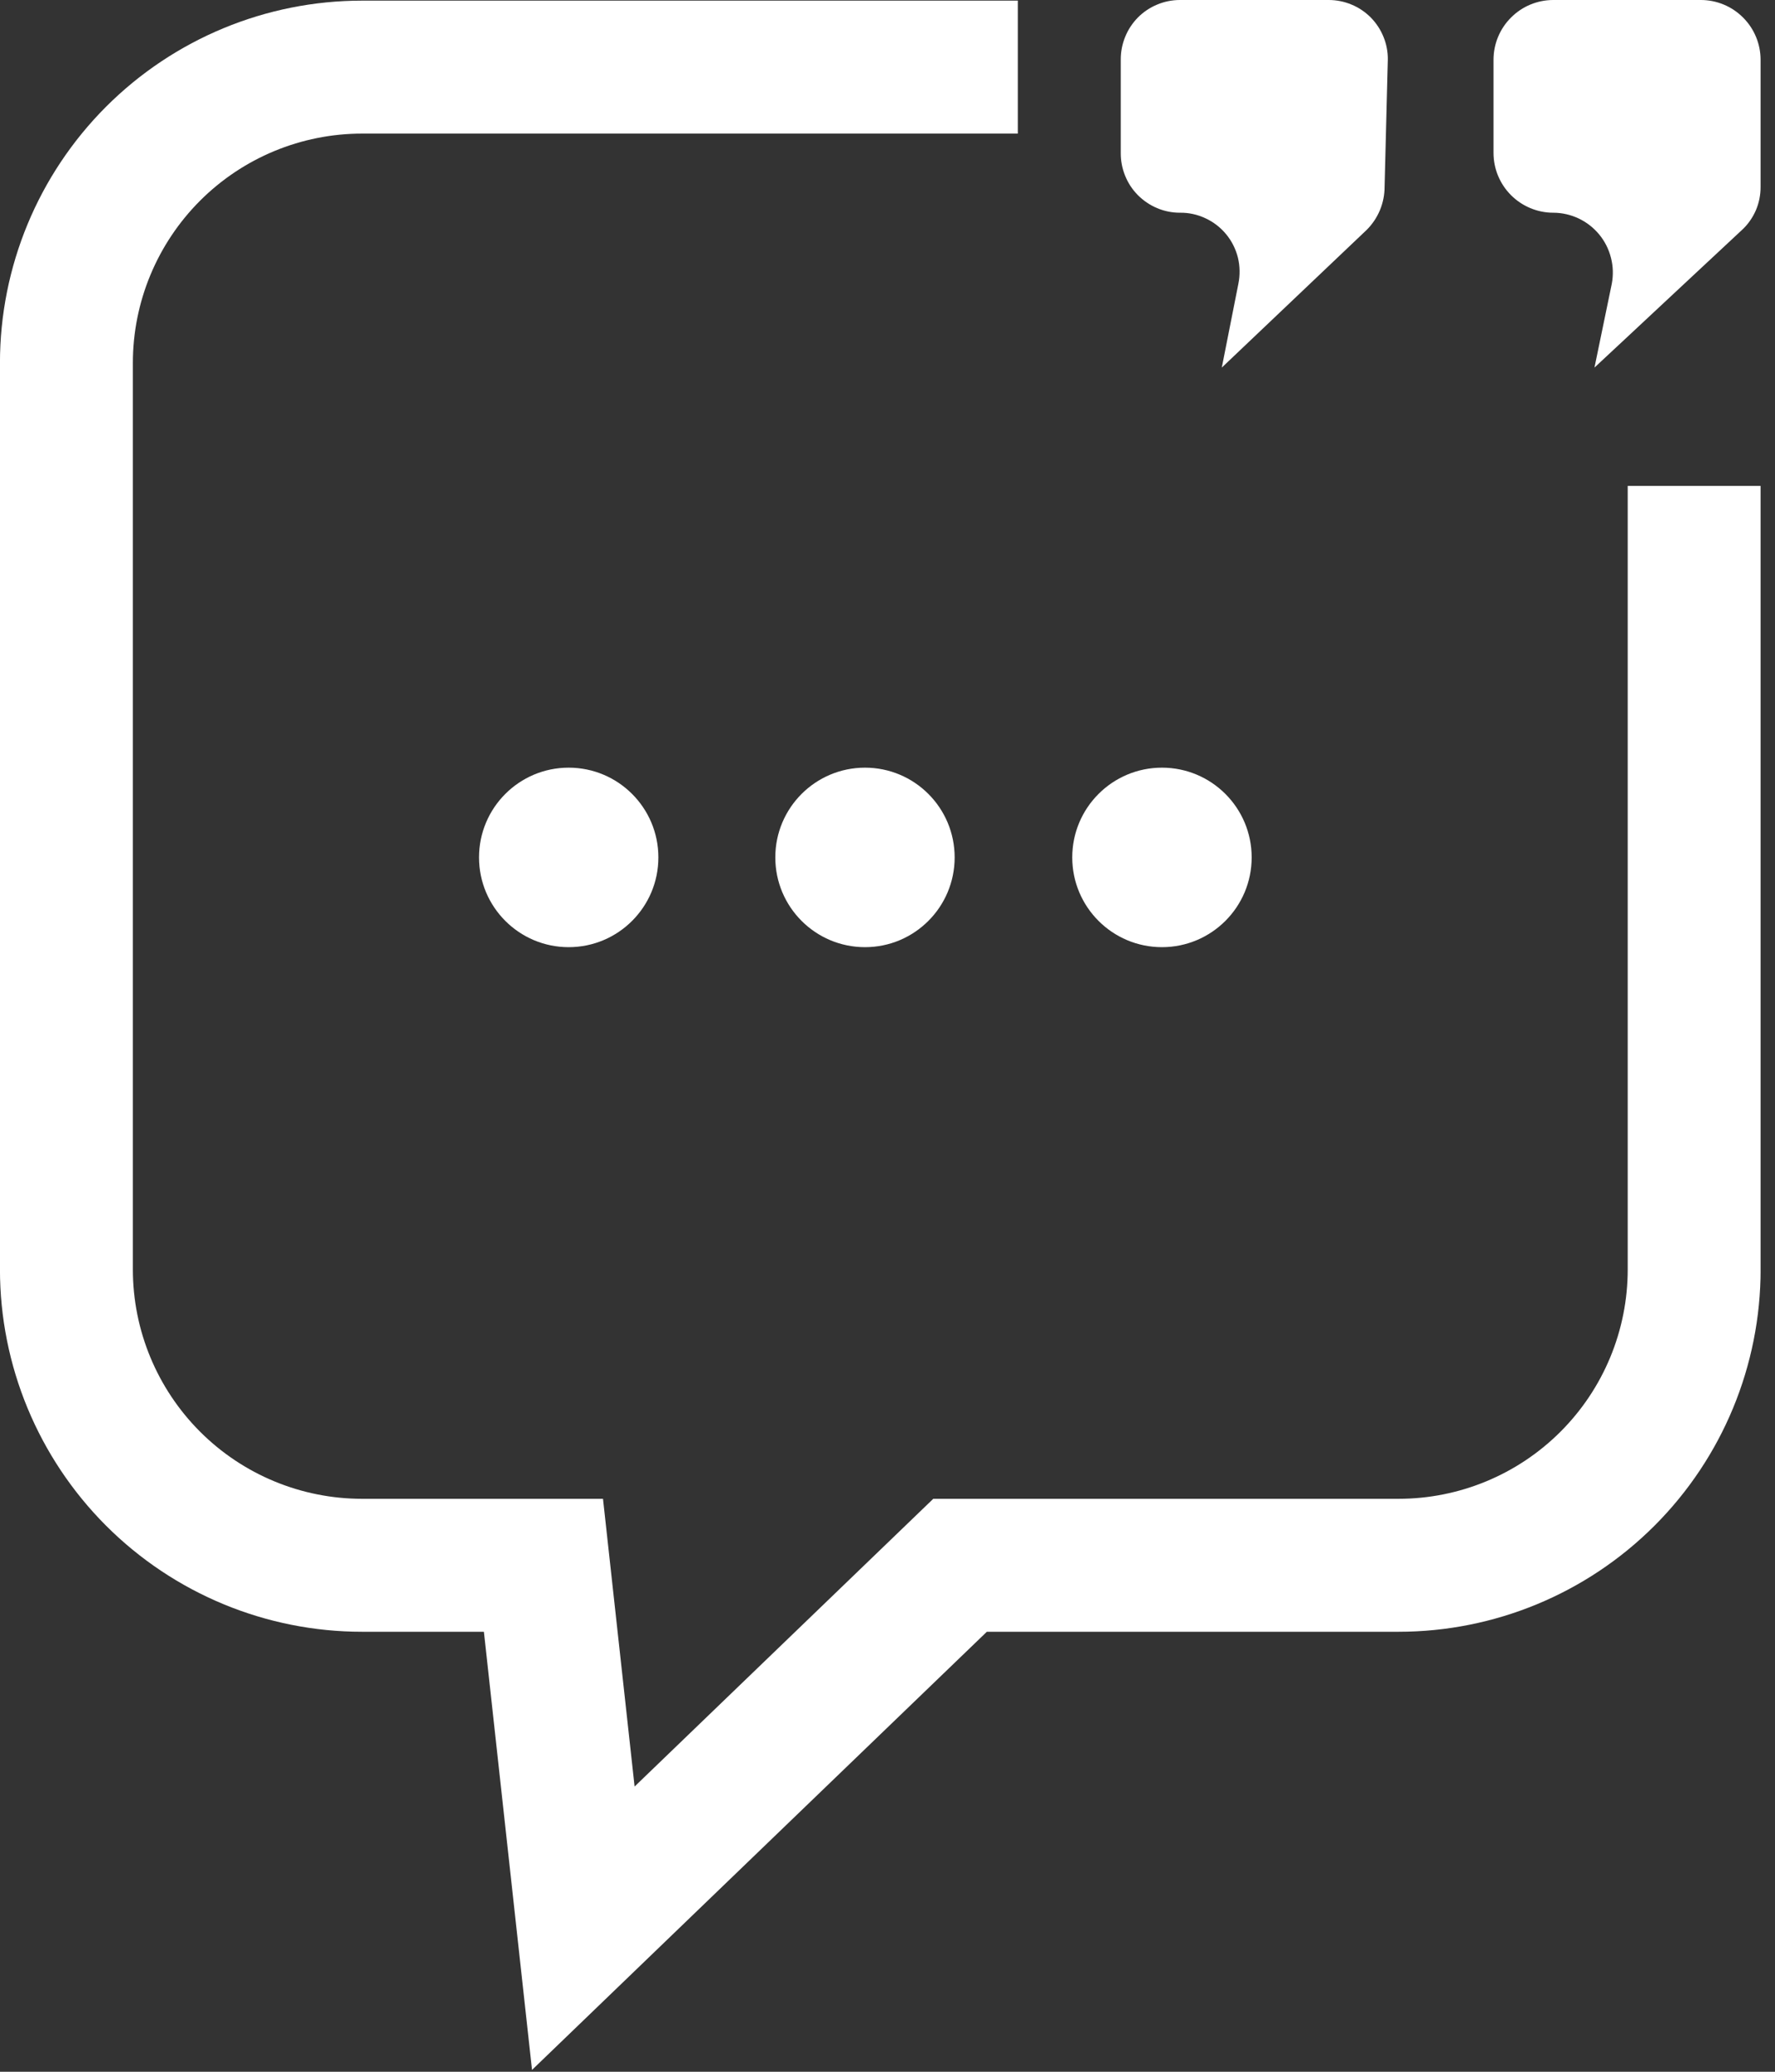
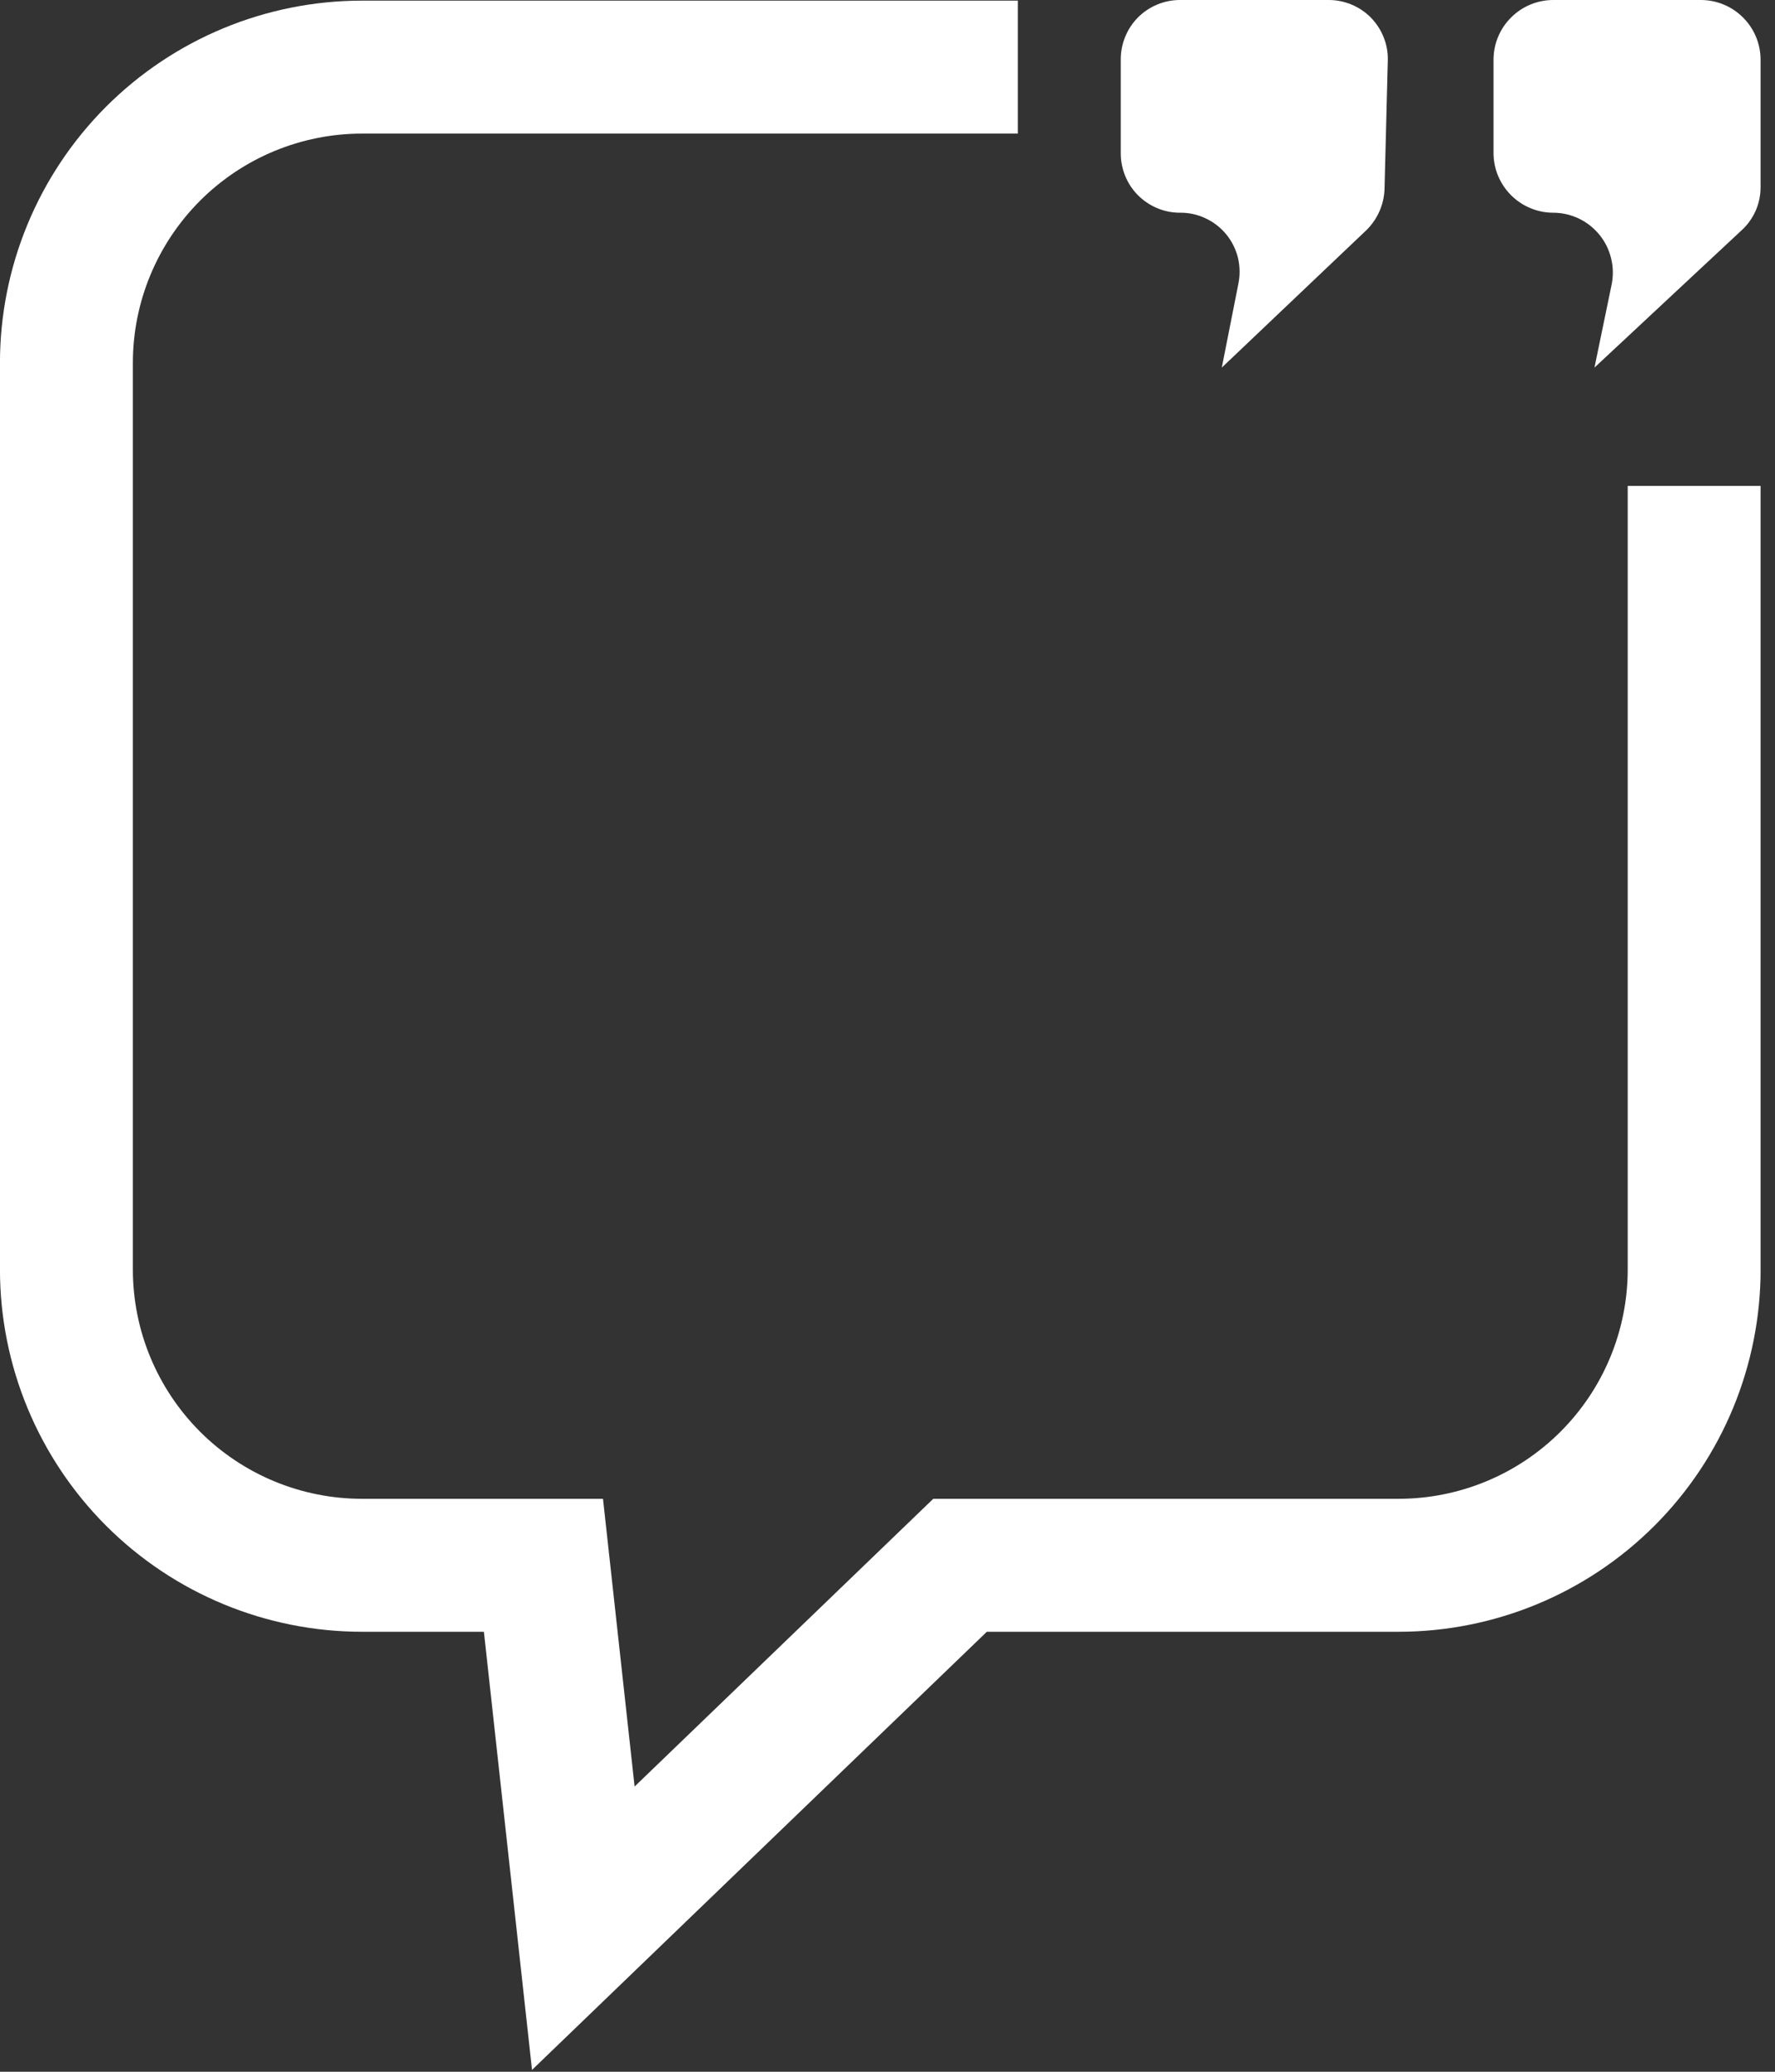
<svg xmlns="http://www.w3.org/2000/svg" width="24" height="28" viewBox="0 0 24 28" fill="none">
  <rect x="0" y="0" width="24" height="28" fill="#333333" stroke="none" />
  <g id="Layer_1" clip-path="url(#clip0_2409_473)">
    <path id="Vector" d="M22.907 6.567V17.157C22.907 18.218 22.486 19.234 21.736 19.984C20.986 20.734 19.97 21.155 18.909 21.155H12.981L7.887 26.06L7.348 21.155H4.896C3.836 21.155 2.819 20.734 2.069 19.984C1.32 19.234 0.898 18.218 0.898 17.157V4.905C0.898 3.844 1.32 2.828 2.069 2.078C2.819 1.328 3.836 0.907 4.896 0.907H13.762" stroke="white" stroke-width="1.797" stroke-miterlimit="10" />
-     <path id="Vector_2" d="M7.689 12.801C8.359 12.801 8.902 12.258 8.902 11.588C8.902 10.918 8.359 10.375 7.689 10.375C7.02 10.375 6.477 10.918 6.477 11.588C6.477 12.258 7.02 12.801 7.689 12.801Z" fill="white" />
-     <path id="Vector_3" d="M15.711 12.801C16.381 12.801 16.924 12.258 16.924 11.588C16.924 10.918 16.381 10.375 15.711 10.375C15.041 10.375 14.498 10.918 14.498 11.588C14.498 12.258 15.041 12.801 15.711 12.801Z" fill="white" />
-     <path id="Vector_4" d="M11.696 12.801C12.365 12.801 12.908 12.258 12.908 11.588C12.908 10.918 12.365 10.375 11.696 10.375C11.026 10.375 10.483 10.918 10.483 11.588C10.483 12.258 11.026 12.801 11.696 12.801Z" fill="white" />
    <path id="Vector_5" d="M18.721 2.524C18.721 2.633 18.7 2.74 18.658 2.841C18.616 2.941 18.555 3.032 18.478 3.108L16.52 4.968L16.744 3.836C16.768 3.719 16.766 3.598 16.738 3.482C16.709 3.366 16.655 3.258 16.579 3.166C16.503 3.074 16.408 3 16.299 2.95C16.191 2.899 16.073 2.873 15.954 2.875C15.848 2.875 15.743 2.854 15.646 2.813C15.548 2.772 15.46 2.712 15.385 2.637C15.311 2.562 15.252 2.473 15.213 2.375C15.173 2.277 15.153 2.172 15.154 2.066V0.808C15.153 0.703 15.173 0.598 15.213 0.5C15.252 0.402 15.311 0.313 15.385 0.237C15.46 0.162 15.548 0.102 15.646 0.062C15.743 0.021 15.848 -6.67393e-06 15.954 1.59303e-09H17.966C18.072 -6.67393e-06 18.177 0.021 18.274 0.062C18.372 0.102 18.46 0.162 18.535 0.237C18.609 0.313 18.668 0.402 18.707 0.5C18.747 0.598 18.767 0.703 18.765 0.808L18.721 2.524Z" fill="white" />
    <path id="Vector_6" d="M23.805 2.524C23.806 2.634 23.784 2.742 23.741 2.843C23.697 2.943 23.634 3.034 23.553 3.108L21.559 4.968L21.793 3.836C21.815 3.719 21.812 3.599 21.782 3.484C21.753 3.369 21.699 3.261 21.623 3.169C21.548 3.078 21.453 3.004 21.346 2.953C21.238 2.902 21.121 2.875 21.002 2.875C20.788 2.875 20.582 2.789 20.431 2.638C20.279 2.486 20.194 2.281 20.194 2.066V0.808C20.194 0.594 20.279 0.388 20.431 0.237C20.582 0.085 20.788 0 21.002 0H22.997C23.211 0 23.417 0.085 23.568 0.237C23.72 0.388 23.805 0.594 23.805 0.808V2.524Z" fill="white" />
  </g>
  <defs>
    <clipPath id="clip0_2409_473">
      <rect width="23.805" height="28" fill="white" />
    </clipPath>
  </defs>
</svg>